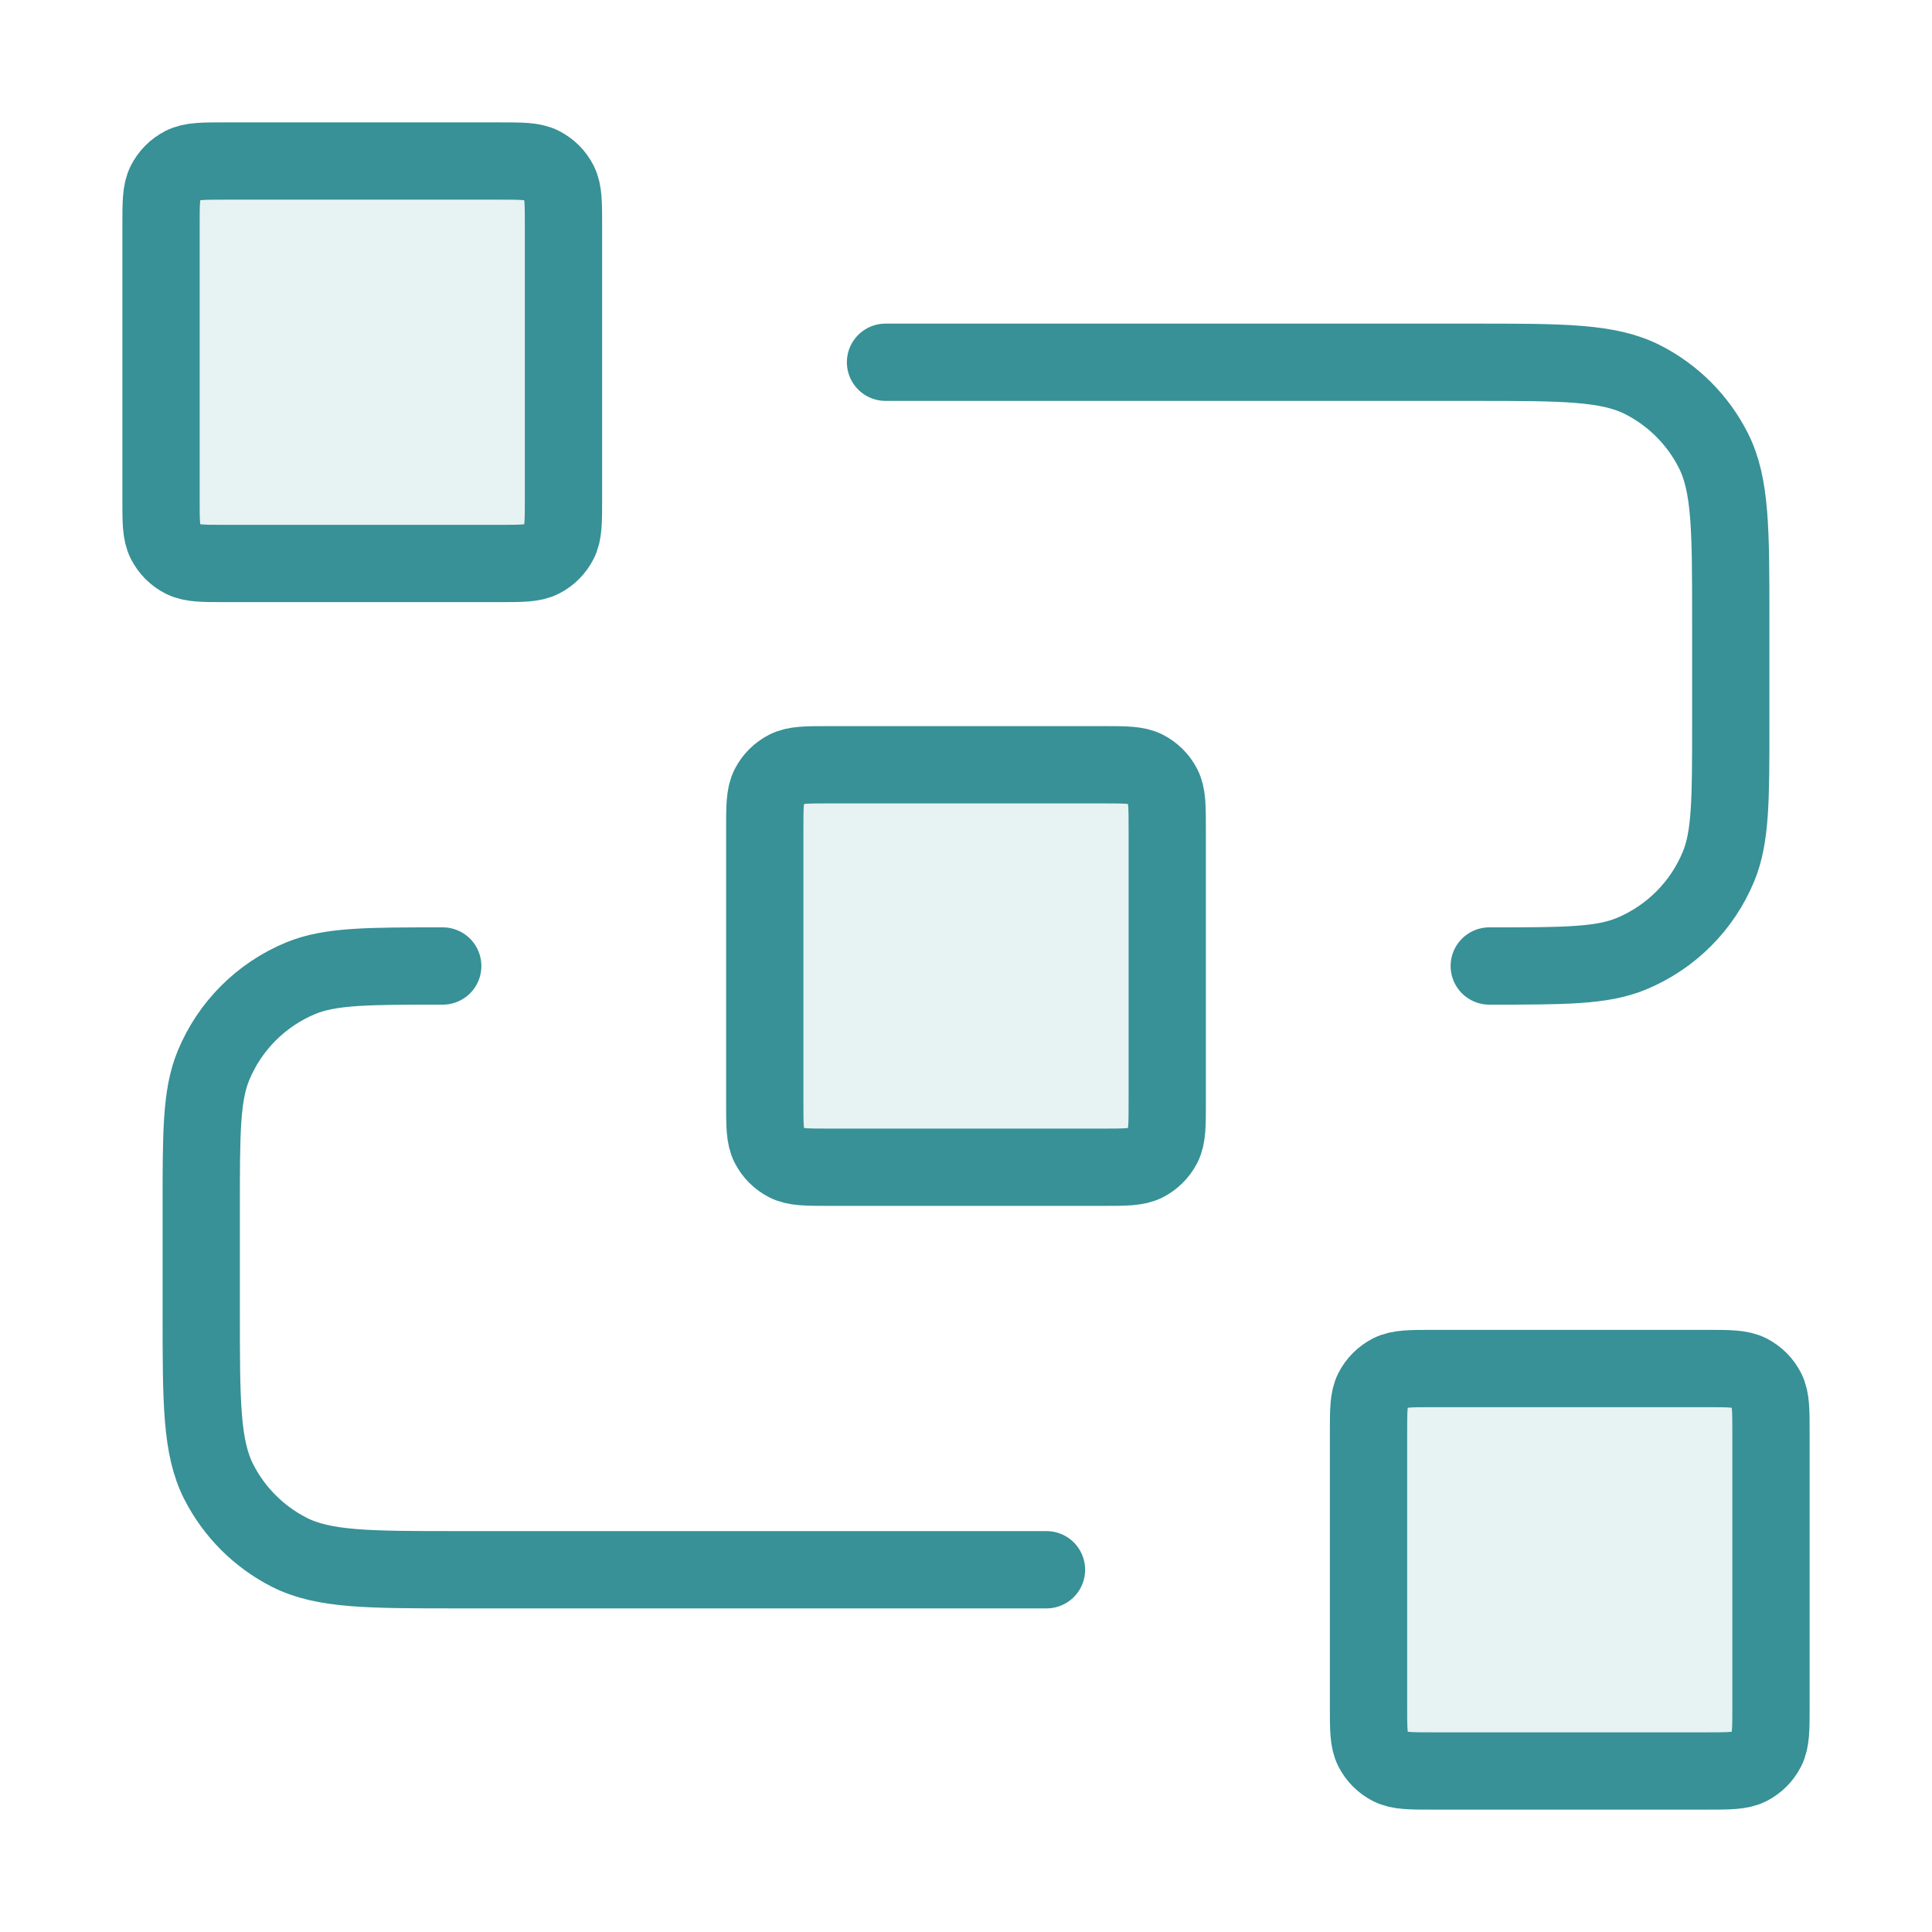
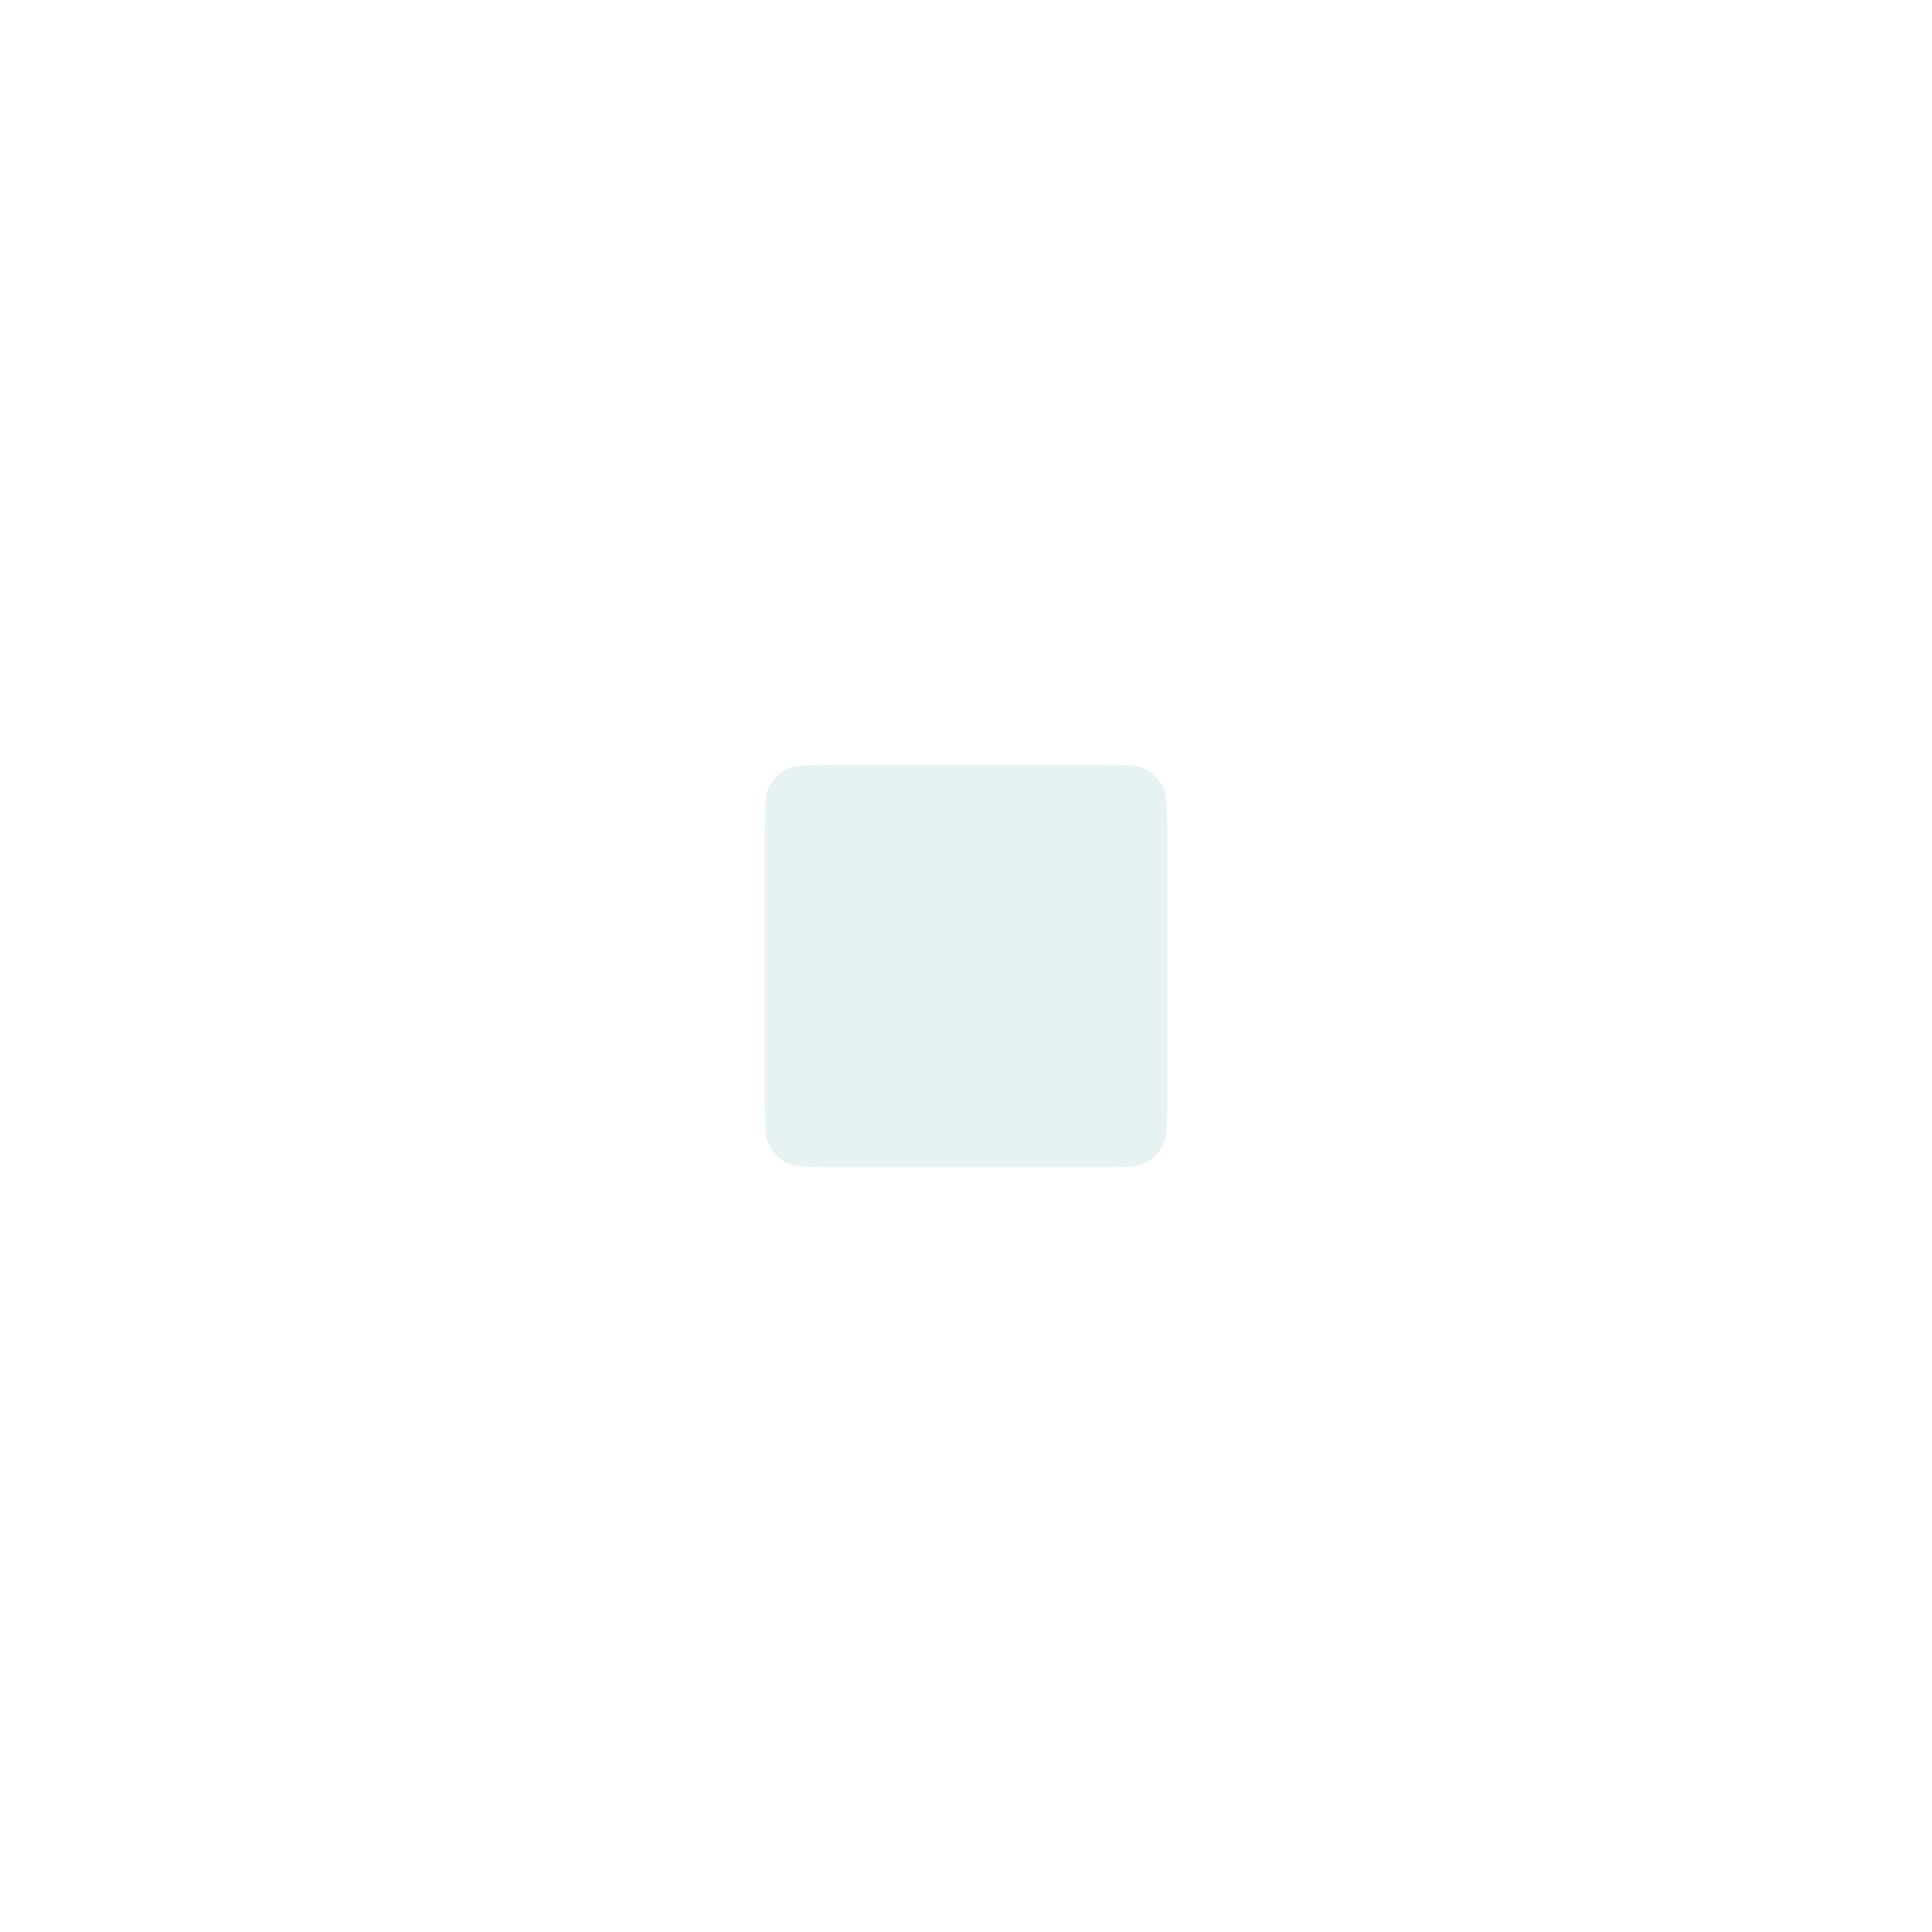
<svg xmlns="http://www.w3.org/2000/svg" width="50" height="50" viewBox="0 0 50 50" fill="none">
  <g opacity="0.12">
    <path d="M19.792 21.458C19.792 20.875 19.792 20.583 19.905 20.36C20.005 20.164 20.164 20.005 20.36 19.905C20.583 19.792 20.875 19.792 21.458 19.792H28.542C29.125 19.792 29.417 19.792 29.64 19.905C29.836 20.005 29.995 20.164 30.095 20.36C30.208 20.583 30.208 20.875 30.208 21.458V28.542C30.208 29.125 30.208 29.417 30.095 29.64C29.995 29.835 29.836 29.995 29.64 30.095C29.417 30.208 29.125 30.208 28.542 30.208H21.458C20.875 30.208 20.583 30.208 20.36 30.095C20.164 29.995 20.005 29.835 19.905 29.64C19.792 29.417 19.792 29.125 19.792 28.542V21.458Z" fill="#379197" />
-     <path d="M35.417 37.083C35.417 36.5 35.417 36.208 35.53 35.985C35.63 35.789 35.789 35.63 35.985 35.53C36.208 35.417 36.5 35.417 37.083 35.417H44.167C44.75 35.417 45.042 35.417 45.265 35.53C45.461 35.63 45.62 35.789 45.72 35.985C45.833 36.208 45.833 36.5 45.833 37.083V44.167C45.833 44.75 45.833 45.042 45.72 45.264C45.62 45.461 45.461 45.62 45.265 45.72C45.042 45.833 44.75 45.833 44.167 45.833H37.083C36.5 45.833 36.208 45.833 35.985 45.72C35.789 45.62 35.63 45.461 35.53 45.264C35.417 45.042 35.417 44.75 35.417 44.167V37.083Z" fill="#379197" />
-     <path d="M4.167 5.833C4.167 5.25 4.167 4.958 4.28 4.735C4.38 4.539 4.539 4.38 4.735 4.28C4.958 4.167 5.25 4.167 5.833 4.167H12.917C13.5 4.167 13.792 4.167 14.015 4.28C14.211 4.38 14.37 4.539 14.47 4.735C14.583 4.958 14.583 5.25 14.583 5.833V12.917C14.583 13.5 14.583 13.792 14.47 14.014C14.37 14.21 14.211 14.37 14.015 14.47C13.792 14.583 13.5 14.583 12.917 14.583H5.833C5.25 14.583 4.958 14.583 4.735 14.47C4.539 14.37 4.38 14.21 4.28 14.014C4.167 13.792 4.167 13.5 4.167 12.917V5.833Z" fill="#379197" />
  </g>
-   <path d="M22.917 9.375H38.125C40.459 9.375 41.625 9.375 42.517 9.829C43.301 10.229 43.938 10.866 44.337 11.65C44.792 12.541 44.792 13.708 44.792 16.042V18.75C44.792 20.691 44.792 21.662 44.474 22.428C44.052 23.449 43.24 24.26 42.219 24.683C41.454 25 40.483 25 38.542 25M27.083 40.625H11.875C9.541 40.625 8.375 40.625 7.483 40.171C6.699 39.771 6.062 39.134 5.662 38.35C5.208 37.459 5.208 36.292 5.208 33.958V31.25C5.208 29.308 5.208 28.338 5.526 27.572C5.948 26.551 6.76 25.74 7.78 25.317C8.546 25 9.517 25 11.458 25M21.458 30.208H28.542C29.125 30.208 29.417 30.208 29.64 30.095C29.836 29.995 29.995 29.835 30.095 29.64C30.208 29.417 30.208 29.125 30.208 28.542V21.458C30.208 20.875 30.208 20.583 30.095 20.36C29.995 20.164 29.836 20.005 29.64 19.905C29.417 19.792 29.125 19.792 28.542 19.792H21.458C20.875 19.792 20.583 19.792 20.36 19.905C20.164 20.005 20.005 20.164 19.905 20.36C19.792 20.583 19.792 20.875 19.792 21.458V28.542C19.792 29.125 19.792 29.417 19.905 29.64C20.005 29.835 20.164 29.995 20.36 30.095C20.583 30.208 20.875 30.208 21.458 30.208ZM37.083 45.833H44.167C44.75 45.833 45.042 45.833 45.265 45.72C45.461 45.62 45.62 45.461 45.72 45.264C45.833 45.042 45.833 44.75 45.833 44.167V37.083C45.833 36.5 45.833 36.208 45.72 35.985C45.62 35.789 45.461 35.63 45.265 35.53C45.042 35.417 44.75 35.417 44.167 35.417H37.083C36.5 35.417 36.208 35.417 35.985 35.53C35.789 35.63 35.63 35.789 35.53 35.985C35.417 36.208 35.417 36.5 35.417 37.083V44.167C35.417 44.75 35.417 45.042 35.53 45.264C35.63 45.461 35.789 45.62 35.985 45.72C36.208 45.833 36.5 45.833 37.083 45.833ZM5.833 14.583H12.917C13.5 14.583 13.792 14.583 14.015 14.47C14.211 14.37 14.37 14.21 14.47 14.014C14.583 13.792 14.583 13.5 14.583 12.917V5.833C14.583 5.25 14.583 4.958 14.47 4.735C14.37 4.539 14.211 4.38 14.015 4.28C13.792 4.167 13.5 4.167 12.917 4.167H5.833C5.25 4.167 4.958 4.167 4.735 4.28C4.539 4.38 4.38 4.539 4.28 4.735C4.167 4.958 4.167 5.25 4.167 5.833V12.917C4.167 13.5 4.167 13.792 4.28 14.014C4.38 14.21 4.539 14.37 4.735 14.47C4.958 14.583 5.25 14.583 5.833 14.583Z" stroke="#379197" stroke-width="2" stroke-linecap="round" stroke-linejoin="round" />
</svg>